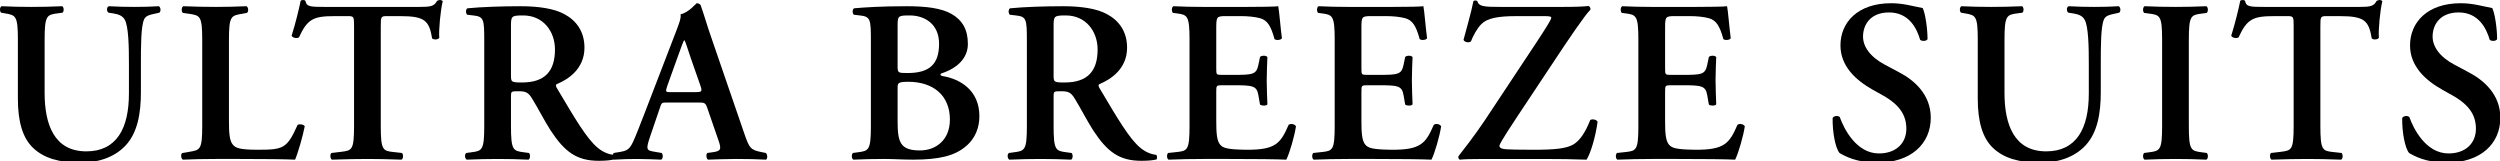
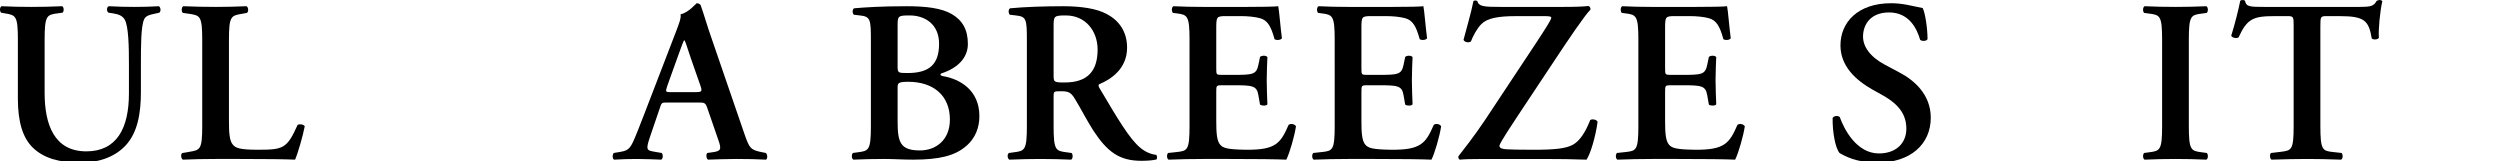
<svg xmlns="http://www.w3.org/2000/svg" version="1.1" x="0px" y="0px" width="434px" height="28px" viewBox="0 0 434 28" overflow="visible" enable-background="new 0 0 434 28" xml:space="preserve">
  <defs>
</defs>
  <path d="M3.106,6.959c0-4.239-0.36-4.319-2.239-4.639L0.187,2.2c-0.28-0.28-0.24-0.96,0.08-1.12c1.6,0.08,3.399,0.12,5.159,0.12  c1.8,0,3.6-0.04,5.359-0.12c0.32,0.16,0.36,0.84,0.08,1.12l-0.88,0.12C8.106,2.56,7.746,2.72,7.746,6.959v9.158  c0,5.52,1.68,10.159,7.239,10.159c5.239,0,7.398-3.96,7.398-10.039v-4.999c0-2.999-0.04-6.719-0.76-7.879c-0.36-0.6-1-0.88-2-1.039  l-0.8-0.12c-0.36-0.28-0.32-1,0.08-1.12c1.36,0.08,2.88,0.12,4.439,0.12c1.68,0,2.76-0.04,4.239-0.12c0.32,0.2,0.4,0.84,0.08,1.12  l-0.88,0.2c-0.76,0.159-1.48,0.319-1.76,0.959c-0.56,1.2-0.56,4.72-0.56,7.879v4.76c0,3.639-0.56,6.998-2.639,9.238  c-2.08,2.239-5.08,2.999-7.839,2.999c-3.759,0-6.399-0.8-8.239-2.56c-1.8-1.72-2.64-4.519-2.64-8.559V6.959z" />
  <path d="M39.746,20.997c0,1.999,0.08,3.439,0.68,4.119c0.48,0.56,1.12,0.88,4.319,0.88c4.439,0,5.079-0.2,6.919-4.319  c0.4-0.2,1.04-0.08,1.24,0.24c-0.32,1.68-1.2,4.719-1.68,5.799c-1.68-0.08-5.119-0.12-9.598-0.12h-4.16  c-2.04,0-4.039,0.04-5.719,0.12c-0.32-0.16-0.44-0.96-0.08-1.16l1.2-0.2c1.88-0.319,2.24-0.359,2.24-4.519V6.959  c0-4.159-0.36-4.279-2.24-4.559l-1.12-0.16c-0.28-0.2-0.28-1,0.08-1.16c2,0.08,3.799,0.12,5.639,0.12c1.76,0,3.56-0.04,5.319-0.12  c0.36,0.16,0.4,0.96,0.08,1.16l-0.88,0.16c-1.88,0.319-2.24,0.399-2.24,4.559V20.997z" />
-   <path d="M61.465,4.56c0-1.68-0.04-1.76-1.08-1.76h-2.24c-3.679,0-4.759,0.44-6.239,3.68c-0.28,0.239-1.12,0.12-1.28-0.28  c0.68-2.159,1.28-4.639,1.56-6.039c0.08-0.12,0.24-0.16,0.44-0.16c0.16,0,0.32,0.04,0.4,0.16c0.2,1,0.76,1.04,3.479,1.04h16.317  c1.959,0,2.56-0.12,3.039-1.04c0.16-0.08,0.32-0.16,0.48-0.16c0.24,0,0.44,0.08,0.52,0.2c-0.4,1.64-0.72,5.079-0.6,6.359  c-0.2,0.319-0.879,0.399-1.24,0.12c-0.52-3.12-1.28-3.88-5.559-3.88h-2.279c-1.04,0-1.08,0.08-1.08,1.76v17.277  c0,4.239,0.36,4.359,2.24,4.559l1.44,0.16c0.28,0.28,0.24,1-0.08,1.16c-2.32-0.08-4.119-0.12-5.879-0.12s-3.64,0.04-6.199,0.12  c-0.32-0.16-0.36-0.96-0.08-1.16l1.68-0.2c1.88-0.239,2.24-0.279,2.24-4.519V4.56z" />
-   <path d="M84.066,7.199c0-3.84-0.04-4.319-1.92-4.52l-1.04-0.12c-0.28-0.279-0.28-0.92,0.04-1.119c2.52-0.24,5.919-0.36,9.198-0.36  c3.12,0,5.839,0.4,7.599,1.359c2.04,1.08,3.52,2.96,3.52,5.84c0,3.679-2.839,5.519-4.799,6.318c-0.24,0.12-0.16,0.44,0,0.68  c3.2,5.399,5.199,8.799,7.079,10.358c1.12,0.96,2.279,1.2,2.759,1.24c0.2,0.16,0.2,0.6,0.08,0.8c-0.48,0.12-1.24,0.24-2.64,0.24  c-3.839,0-5.919-1.561-8.358-5.279c-1.08-1.68-2.2-3.88-3.16-5.439c-0.72-1.199-1.16-1.359-2.479-1.359c-1.2,0-1.24,0.04-1.24,0.88  v5.119c0,4.239,0.36,4.359,2.24,4.599l0.88,0.12c0.28,0.28,0.24,1-0.08,1.16c-1.76-0.08-3.56-0.12-5.319-0.12  s-3.559,0.04-5.399,0.12c-0.32-0.16-0.44-0.88-0.08-1.16l0.88-0.12c1.88-0.239,2.24-0.359,2.24-4.599V7.199z M88.705,12.958  c0,1.28,0,1.36,1.919,1.36c3.919,0,5.719-1.92,5.719-5.72c0-3.159-2.04-5.919-5.519-5.919c-2.08,0-2.12,0.12-2.12,1.96V12.958z" />
  <path d="M115.865,17.797c-1.04,0-1,0-1.359,1.08l-1.64,4.8c-0.8,2.359-0.64,2.439,0.84,2.679l1.16,0.2c0.28,0.28,0.24,1-0.08,1.16  c-1.28-0.08-2.6-0.08-4.239-0.12c-1.32,0-2.56,0.04-3.959,0.12c-0.28-0.2-0.32-0.8-0.04-1.16l1.2-0.2  c1.16-0.199,1.6-0.52,2.199-1.839c0.48-1.04,1.12-2.72,1.96-4.88l5.479-14.237c0.48-1.279,0.88-2.239,0.76-2.92  c1.4-0.279,2.72-1.919,2.8-1.919c0.32,0,0.52,0.12,0.68,0.319c0.64,1.8,1.16,3.68,1.8,5.479l5.759,16.757  c0.92,2.68,1.12,2.92,3.16,3.319l0.6,0.12c0.32,0.28,0.32,0.96,0.04,1.16c-1.64-0.08-3.119-0.12-5.199-0.12  c-1.72,0-3.479,0.08-4.879,0.12c-0.32-0.2-0.36-0.92-0.12-1.16l0.88-0.12c1.44-0.199,1.64-0.439,1.04-2.119l-1.88-5.439  c-0.36-1.08-0.52-1.08-1.64-1.08H115.865z M120.664,15.998c1.12,0,1.28-0.08,0.96-1.04l-1.68-4.8c-0.72-2.119-0.92-2.879-1.12-3.159  h-0.08c-0.16,0.28-0.52,1.28-1.2,3.159l-1.68,4.68c-0.4,1.16-0.32,1.16,0.64,1.16H120.664z" />
  <path d="M151.186,7.199c0-3.84-0.041-4.319-1.92-4.52l-1.04-0.12c-0.28-0.279-0.28-0.92,0.04-1.119  c1.799-0.16,4.719-0.36,9.118-0.36c3.359,0,6.039,0.32,7.839,1.359c1.84,1.08,2.799,2.68,2.799,5.199c0,2.36-1.719,4.16-4.519,5.079  c-0.16,0.04-0.239,0.16-0.239,0.24s0.079,0.16,0.319,0.24c3.04,0.479,6.438,2.439,6.438,6.959c0,1.84-0.6,3.839-2.439,5.318  c-1.879,1.561-4.52,2.24-9.078,2.24c-1.76,0-3.439-0.12-4.959-0.12c-1.76,0-3.64,0.04-5.399,0.12c-0.319-0.16-0.36-0.88-0.08-1.16  l0.88-0.12c1.88-0.239,2.24-0.359,2.24-4.599V7.199z M155.825,11.599c0,1.04,0.12,1.079,1.72,1.079c3.759,0,5.479-1.479,5.479-5.079  c0-3.519-2.6-4.919-5.08-4.919c-1.999,0-2.119,0.08-2.119,1.68V11.599z M155.825,20.997c0,3.639,0.4,5.119,3.879,5.119  c2.76,0,5.199-1.8,5.199-5.359c0-4.119-2.799-6.559-7.238-6.559c-1.76,0-1.84,0.239-1.84,1.039V20.997z" />
  <path d="M178.265,7.199c0-3.84-0.04-4.319-1.92-4.52l-1.04-0.12c-0.279-0.279-0.279-0.92,0.041-1.119  c2.52-0.24,5.918-0.36,9.197-0.36c3.12,0,5.84,0.4,7.6,1.359c2.039,1.08,3.52,2.96,3.52,5.84c0,3.679-2.84,5.519-4.8,6.318  c-0.239,0.12-0.159,0.44,0,0.68c3.2,5.399,5.199,8.799,7.079,10.358c1.12,0.96,2.279,1.2,2.76,1.24c0.199,0.16,0.199,0.6,0.08,0.8  c-0.48,0.12-1.24,0.24-2.64,0.24c-3.84,0-5.919-1.561-8.358-5.279c-1.08-1.68-2.2-3.88-3.16-5.439  c-0.72-1.199-1.16-1.359-2.479-1.359c-1.2,0-1.239,0.04-1.239,0.88v5.119c0,4.239,0.359,4.359,2.239,4.599l0.88,0.12  c0.279,0.28,0.24,1-0.08,1.16c-1.76-0.08-3.56-0.12-5.319-0.12s-3.56,0.04-5.399,0.12c-0.319-0.16-0.439-0.88-0.08-1.16l0.881-0.12  c1.879-0.239,2.239-0.359,2.239-4.599V7.199z M182.905,12.958c0,1.28,0,1.36,1.919,1.36c3.919,0,5.72-1.92,5.72-5.72  c0-3.159-2.04-5.919-5.52-5.919c-2.08,0-2.119,0.12-2.119,1.96V12.958z" />
  <path d="M206.504,6.959c0-4.239-0.359-4.399-2.239-4.639l-0.64-0.08c-0.28-0.28-0.24-1,0.08-1.16c1.52,0.08,3.399,0.12,5.159,0.12  h7.639c2.56,0,4.879-0.04,5.398-0.12c0.16,0.68,0.4,3.84,0.641,5.56c-0.16,0.319-0.96,0.399-1.28,0.159  c-0.64-2.319-1.239-3.279-2.52-3.639c-0.92-0.24-2.119-0.36-3.199-0.36h-2.68c-1.72,0-1.72,0.08-1.72,2.359v6.759  c0,1.04,0.04,1.08,0.96,1.08h1.92c3.479,0,4.079-0.04,4.438-1.76l0.28-1.359c0.32-0.28,1.08-0.28,1.28,0.04  c-0.04,1.079-0.12,2.52-0.12,3.999c0,1.52,0.08,2.92,0.12,4.199c-0.2,0.28-0.96,0.28-1.28,0.04l-0.28-1.6  c-0.279-1.68-0.959-1.76-4.438-1.76h-1.92c-0.92,0-0.96,0.08-0.96,1.08v5.079c0,2.039,0.08,3.479,0.68,4.159  c0.48,0.56,1.16,0.84,4.52,0.88c5.079,0.04,5.959-1.08,7.358-4.319c0.36-0.28,1.04-0.16,1.28,0.24c-0.24,1.68-1.12,4.719-1.68,5.799  c-1.76-0.08-5.199-0.12-9.879-0.12h-4.559c-1.76,0-4.199,0.04-5.999,0.12c-0.32-0.16-0.36-0.88-0.08-1.16l1.479-0.16  c1.88-0.199,2.239-0.319,2.239-4.559V6.959z" />
  <path d="M231.704,6.959c0-4.239-0.359-4.399-2.239-4.639l-0.64-0.08c-0.28-0.28-0.24-1,0.08-1.16c1.52,0.08,3.399,0.12,5.159,0.12  h7.639c2.56,0,4.879-0.04,5.398-0.12c0.16,0.68,0.4,3.84,0.641,5.56c-0.16,0.319-0.96,0.399-1.28,0.159  c-0.64-2.319-1.239-3.279-2.52-3.639c-0.92-0.24-2.119-0.36-3.199-0.36h-2.68c-1.72,0-1.72,0.08-1.72,2.359v6.759  c0,1.04,0.04,1.08,0.96,1.08h1.92c3.479,0,4.079-0.04,4.438-1.76l0.28-1.359c0.32-0.28,1.08-0.28,1.28,0.04  c-0.04,1.079-0.12,2.52-0.12,3.999c0,1.52,0.08,2.92,0.12,4.199c-0.2,0.28-0.96,0.28-1.28,0.04l-0.28-1.6  c-0.279-1.68-0.959-1.76-4.438-1.76h-1.92c-0.92,0-0.96,0.08-0.96,1.08v5.079c0,2.039,0.08,3.479,0.68,4.159  c0.48,0.56,1.16,0.84,4.52,0.88c5.079,0.04,5.959-1.08,7.358-4.319c0.36-0.28,1.04-0.16,1.28,0.24c-0.24,1.68-1.12,4.719-1.68,5.799  c-1.76-0.08-5.199-0.12-9.879-0.12h-4.559c-1.76,0-4.199,0.04-5.999,0.12c-0.32-0.16-0.36-0.88-0.08-1.16l1.479-0.16  c1.88-0.199,2.239-0.319,2.239-4.559V6.959z" />
  <path d="M271.221,1.2c2.679,0,3.879-0.08,4.519-0.16c0.28,0.08,0.4,0.36,0.36,0.64c-0.96,0.92-3.919,5.319-6.119,8.639l-6.479,9.759  c-0.641,1-3.2,4.759-3.2,5.239c0,0.439,0.561,0.56,1.28,0.6c0.8,0.04,1.72,0.08,4.64,0.08c3.679,0,5.679-0.2,6.918-0.92  c1.12-0.68,2.08-2.08,2.92-4.239c0.36-0.24,1.16-0.08,1.279,0.32c-0.359,2.639-1.239,5.559-1.919,6.559  c-2.2-0.08-4.56-0.12-7.399-0.12h-10.397c-2.2,0-3.479,0.04-4.2,0.12c-0.199-0.08-0.319-0.36-0.239-0.6  c0.6-0.761,2.8-3.56,4.559-6.199l8.799-13.278c1.6-2.439,2.76-4.199,2.76-4.559c0-0.28-0.6-0.28-1.36-0.28h-4.839  c-3.039,0-4.919,0.36-5.919,1.359c-0.8,0.801-1.439,2.04-1.84,3.04c-0.399,0.28-1.119,0.12-1.279-0.28  c0.6-2.319,1.279-4.519,1.72-6.719c0.16-0.16,0.52-0.16,0.68,0c0.28,0.92,1.04,1,4.199,1H271.221z" />
  <path d="M284.422,6.959c0-4.239-0.359-4.399-2.239-4.639l-0.64-0.08c-0.28-0.28-0.24-1,0.08-1.16c1.52,0.08,3.399,0.12,5.159,0.12  h7.639c2.56,0,4.879-0.04,5.398-0.12c0.16,0.68,0.4,3.84,0.641,5.56c-0.16,0.319-0.96,0.399-1.28,0.159  c-0.64-2.319-1.239-3.279-2.52-3.639c-0.92-0.24-2.119-0.36-3.199-0.36h-2.68c-1.72,0-1.72,0.08-1.72,2.359v6.759  c0,1.04,0.04,1.08,0.96,1.08h1.92c3.479,0,4.079-0.04,4.438-1.76l0.28-1.359c0.32-0.28,1.08-0.28,1.28,0.04  c-0.04,1.079-0.12,2.52-0.12,3.999c0,1.52,0.08,2.92,0.12,4.199c-0.2,0.28-0.96,0.28-1.28,0.04l-0.28-1.6  c-0.279-1.68-0.959-1.76-4.438-1.76h-1.92c-0.92,0-0.96,0.08-0.96,1.08v5.079c0,2.039,0.08,3.479,0.68,4.159  c0.48,0.56,1.16,0.84,4.52,0.88c5.079,0.04,5.959-1.08,7.358-4.319c0.36-0.28,1.04-0.16,1.28,0.24c-0.24,1.68-1.12,4.719-1.68,5.799  c-1.76-0.08-5.199-0.12-9.879-0.12h-4.559c-1.76,0-4.199,0.04-5.999,0.12c-0.32-0.16-0.36-0.88-0.08-1.16l1.479-0.16  c1.88-0.199,2.239-0.319,2.239-4.559V6.959z" />
  <path d="M319.343,26.556c-0.72-0.84-1.24-3.6-1.2-6.079c0.24-0.399,0.92-0.439,1.24-0.159c0.72,2.039,2.879,6.318,6.799,6.318  c3.039,0,4.759-1.84,4.759-4.279c0-2.279-1.079-4.119-4.079-5.799l-1.72-0.96c-2.999-1.68-5.639-4.119-5.639-7.719  c0-3.959,2.959-7.318,8.798-7.318c2.08,0,3.6,0.479,5.479,0.84c0.439,0.88,0.84,3.52,0.84,5.398c-0.2,0.36-0.92,0.4-1.28,0.12  c-0.6-2.079-1.999-4.759-5.398-4.759c-3.199,0-4.52,2.079-4.52,4.199c0,1.68,1.16,3.479,3.8,4.879l2.479,1.32  c2.6,1.359,5.479,3.839,5.479,7.878c0,4.56-3.479,7.799-9.278,7.799C322.222,28.235,320.143,27.036,319.343,26.556z" />
-   <path d="M343.342,6.959c0-4.239-0.36-4.319-2.24-4.639l-0.68-0.12c-0.28-0.28-0.24-0.96,0.08-1.12c1.6,0.08,3.399,0.12,5.159,0.12  c1.8,0,3.6-0.04,5.359-0.12c0.319,0.16,0.359,0.84,0.08,1.12l-0.88,0.12c-1.88,0.239-2.24,0.399-2.24,4.639v9.158  c0,5.52,1.68,10.159,7.239,10.159c5.239,0,7.398-3.96,7.398-10.039v-4.999c0-2.999-0.04-6.719-0.76-7.879c-0.36-0.6-1-0.88-2-1.039  l-0.8-0.12c-0.359-0.28-0.319-1,0.08-1.12c1.36,0.08,2.88,0.12,4.439,0.12c1.68,0,2.76-0.04,4.239-0.12c0.32,0.2,0.4,0.84,0.08,1.12  l-0.88,0.2c-0.76,0.159-1.479,0.319-1.76,0.959c-0.56,1.2-0.56,4.72-0.56,7.879v4.76c0,3.639-0.561,6.998-2.64,9.238  c-2.08,2.239-5.079,2.999-7.839,2.999c-3.76,0-6.399-0.8-8.238-2.56c-1.8-1.72-2.64-4.519-2.64-8.559V6.959z" />
  <path d="M379.981,21.837c0,4.239,0.36,4.359,2.239,4.599l0.88,0.12c0.28,0.28,0.24,1-0.08,1.16c-1.76-0.08-3.559-0.12-5.318-0.12  s-3.64,0.04-5.399,0.12c-0.32-0.16-0.36-0.88-0.08-1.16l0.88-0.12c1.88-0.239,2.239-0.359,2.239-4.599V6.959  c0-4.239-0.359-4.359-2.239-4.599l-0.88-0.12c-0.28-0.28-0.24-1,0.08-1.16c1.76,0.08,3.56,0.12,5.399,0.12  c1.76,0,3.559-0.04,5.318-0.12c0.32,0.16,0.36,0.88,0.08,1.16l-0.88,0.12c-1.879,0.239-2.239,0.359-2.239,4.599V21.837z" />
  <path d="M398.18,4.56c0-1.68-0.04-1.76-1.08-1.76h-2.24c-3.679,0-4.759,0.44-6.238,3.68c-0.28,0.239-1.12,0.12-1.28-0.28  c0.68-2.159,1.28-4.639,1.56-6.039c0.08-0.12,0.24-0.16,0.44-0.16c0.16,0,0.32,0.04,0.399,0.16c0.2,1,0.761,1.04,3.479,1.04h16.317  c1.96,0,2.56-0.12,3.04-1.04c0.16-0.08,0.319-0.16,0.479-0.16c0.24,0,0.44,0.08,0.521,0.2c-0.4,1.64-0.721,5.079-0.601,6.359  c-0.2,0.319-0.88,0.399-1.239,0.12c-0.521-3.12-1.28-3.88-5.56-3.88h-2.279c-1.04,0-1.08,0.08-1.08,1.76v17.277  c0,4.239,0.36,4.359,2.24,4.559l1.439,0.16c0.28,0.28,0.24,1-0.08,1.16c-2.319-0.08-4.119-0.12-5.879-0.12s-3.64,0.04-6.199,0.12  c-0.32-0.16-0.359-0.96-0.08-1.16l1.68-0.2c1.88-0.239,2.24-0.279,2.24-4.519V4.56z" />
-   <path d="M418.222,26.556c-0.72-0.84-1.24-3.6-1.2-6.079c0.24-0.399,0.92-0.439,1.24-0.159c0.72,2.039,2.879,6.318,6.799,6.318  c3.039,0,4.759-1.84,4.759-4.279c0-2.279-1.079-4.119-4.079-5.799l-1.72-0.96c-2.999-1.68-5.639-4.119-5.639-7.719  c0-3.959,2.959-7.318,8.798-7.318c2.08,0,3.6,0.479,5.479,0.84c0.439,0.88,0.84,3.52,0.84,5.398c-0.2,0.36-0.92,0.4-1.28,0.12  c-0.6-2.079-1.999-4.759-5.398-4.759c-3.199,0-4.52,2.079-4.52,4.199c0,1.68,1.16,3.479,3.8,4.879l2.479,1.32  c2.6,1.359,5.479,3.839,5.479,7.878c0,4.56-3.479,7.799-9.278,7.799C421.101,28.235,419.022,27.036,418.222,26.556z" />
</svg>